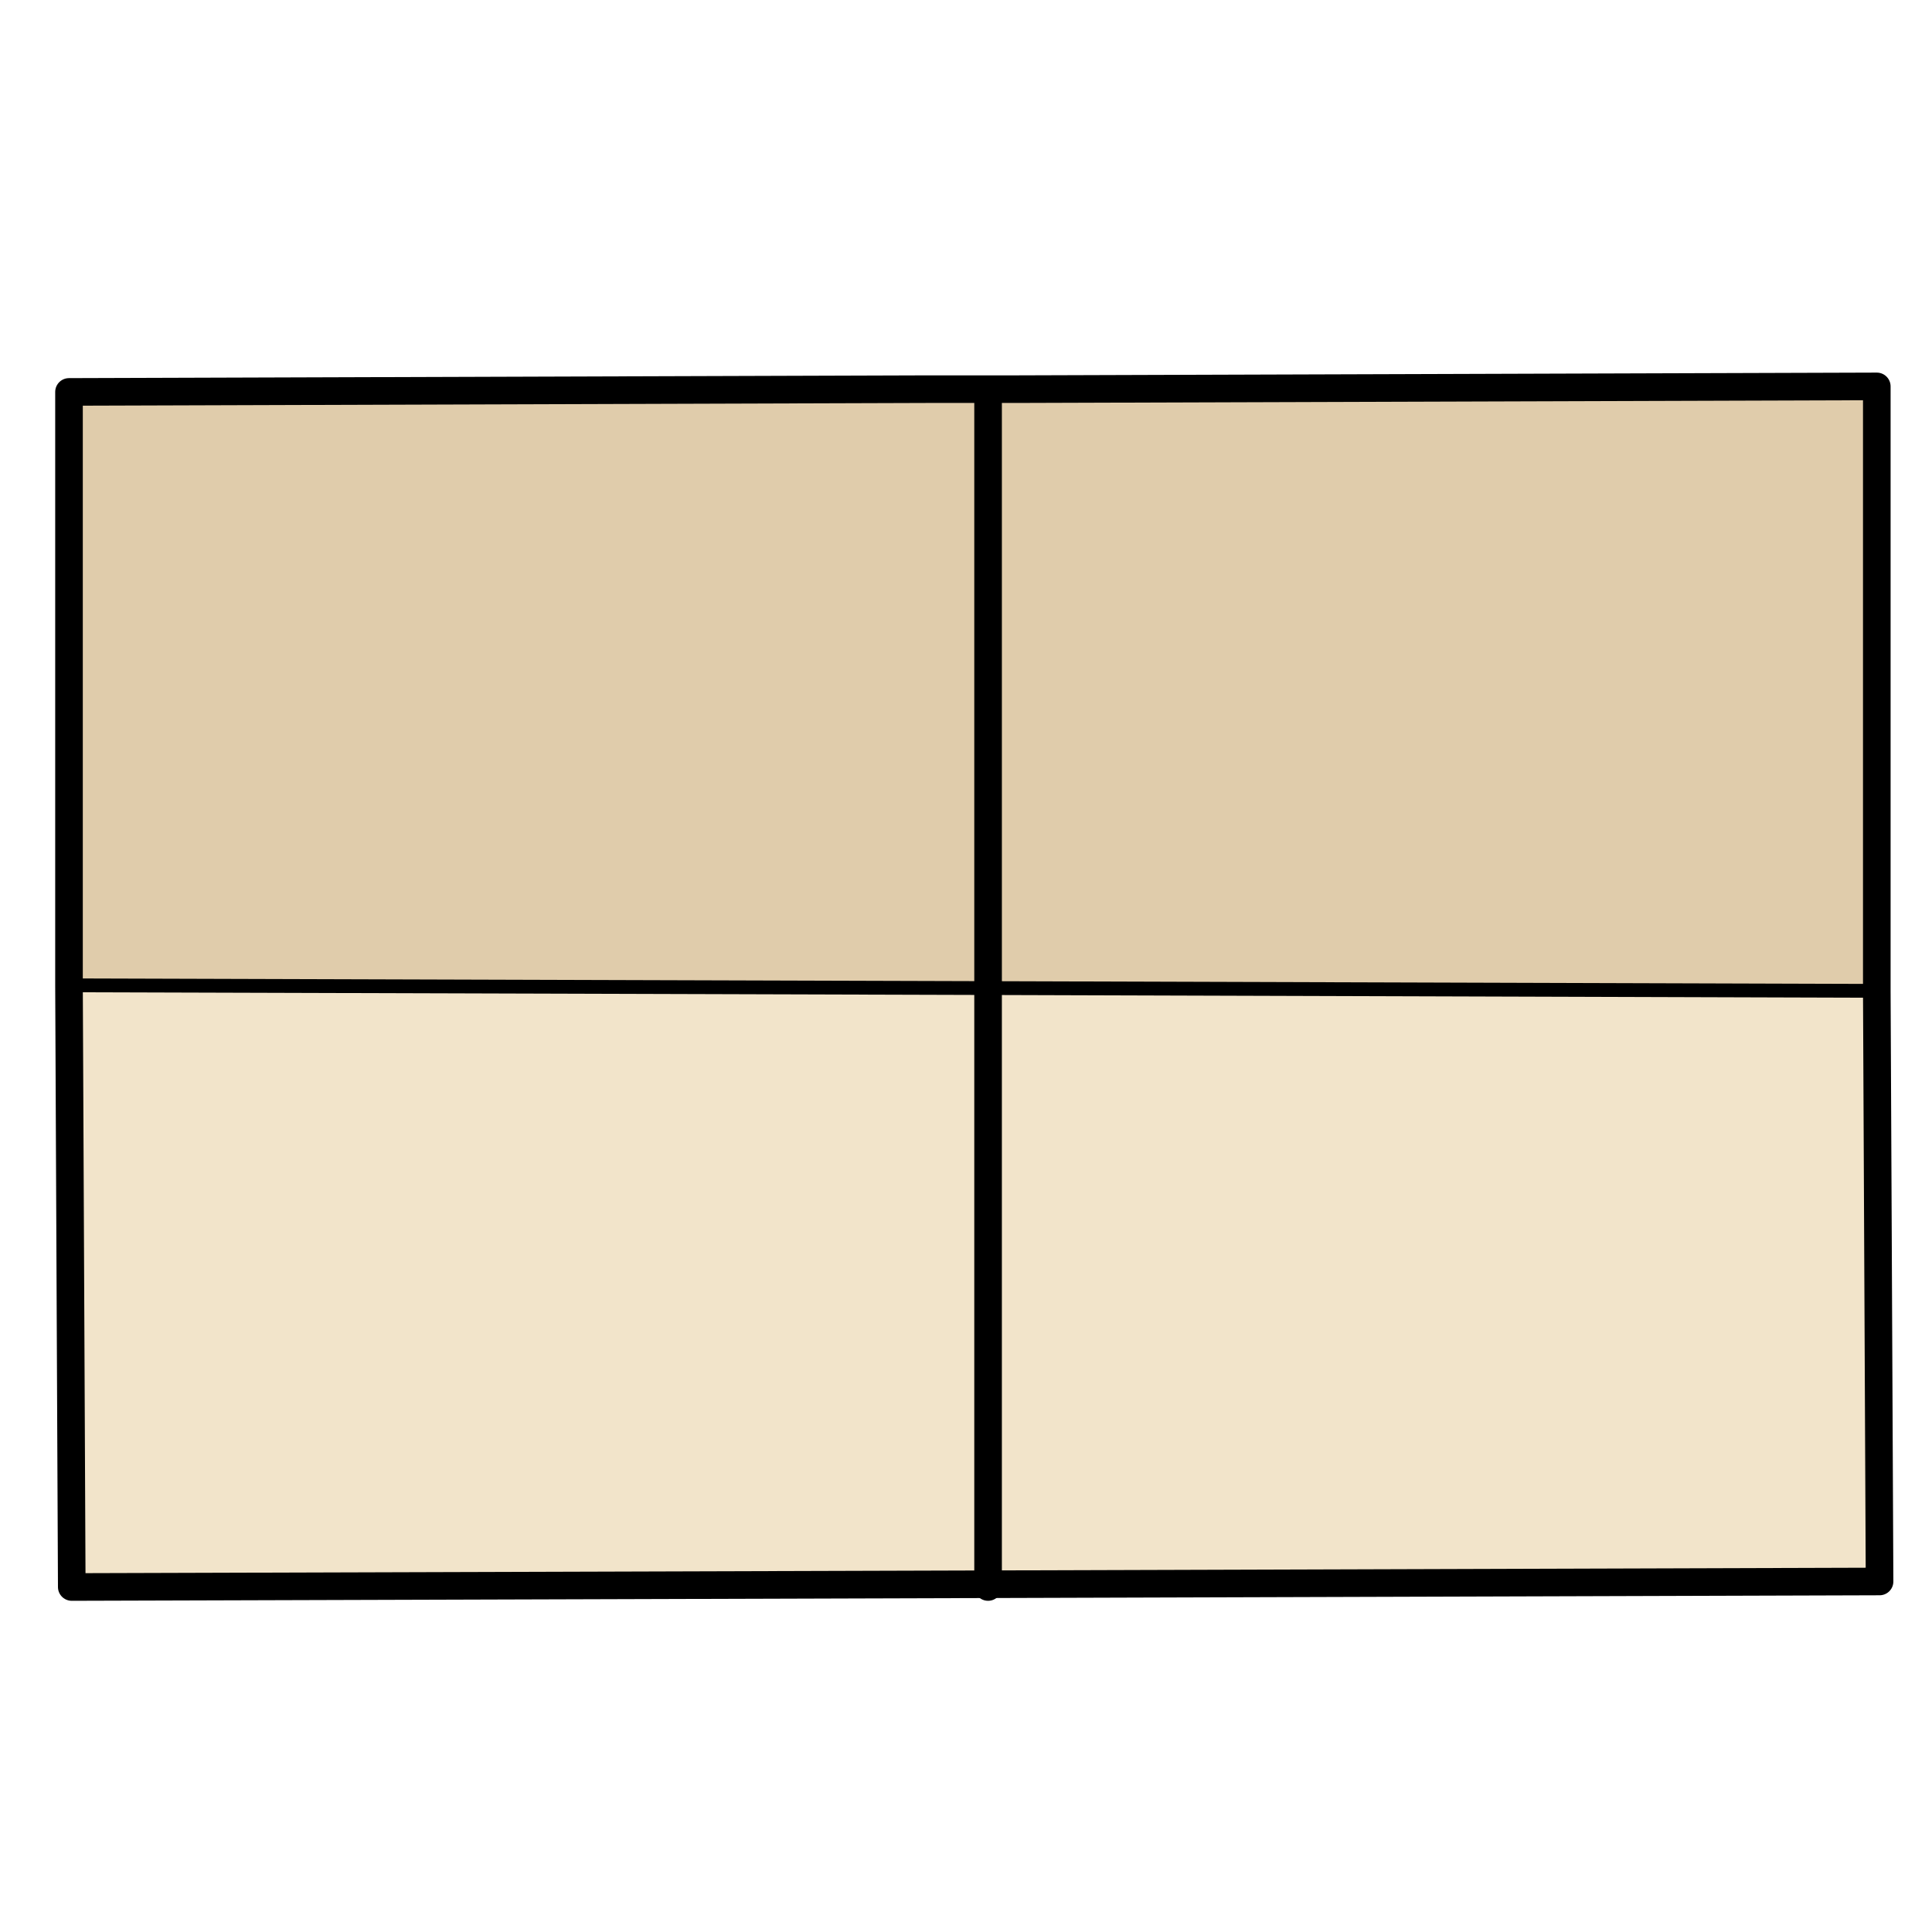
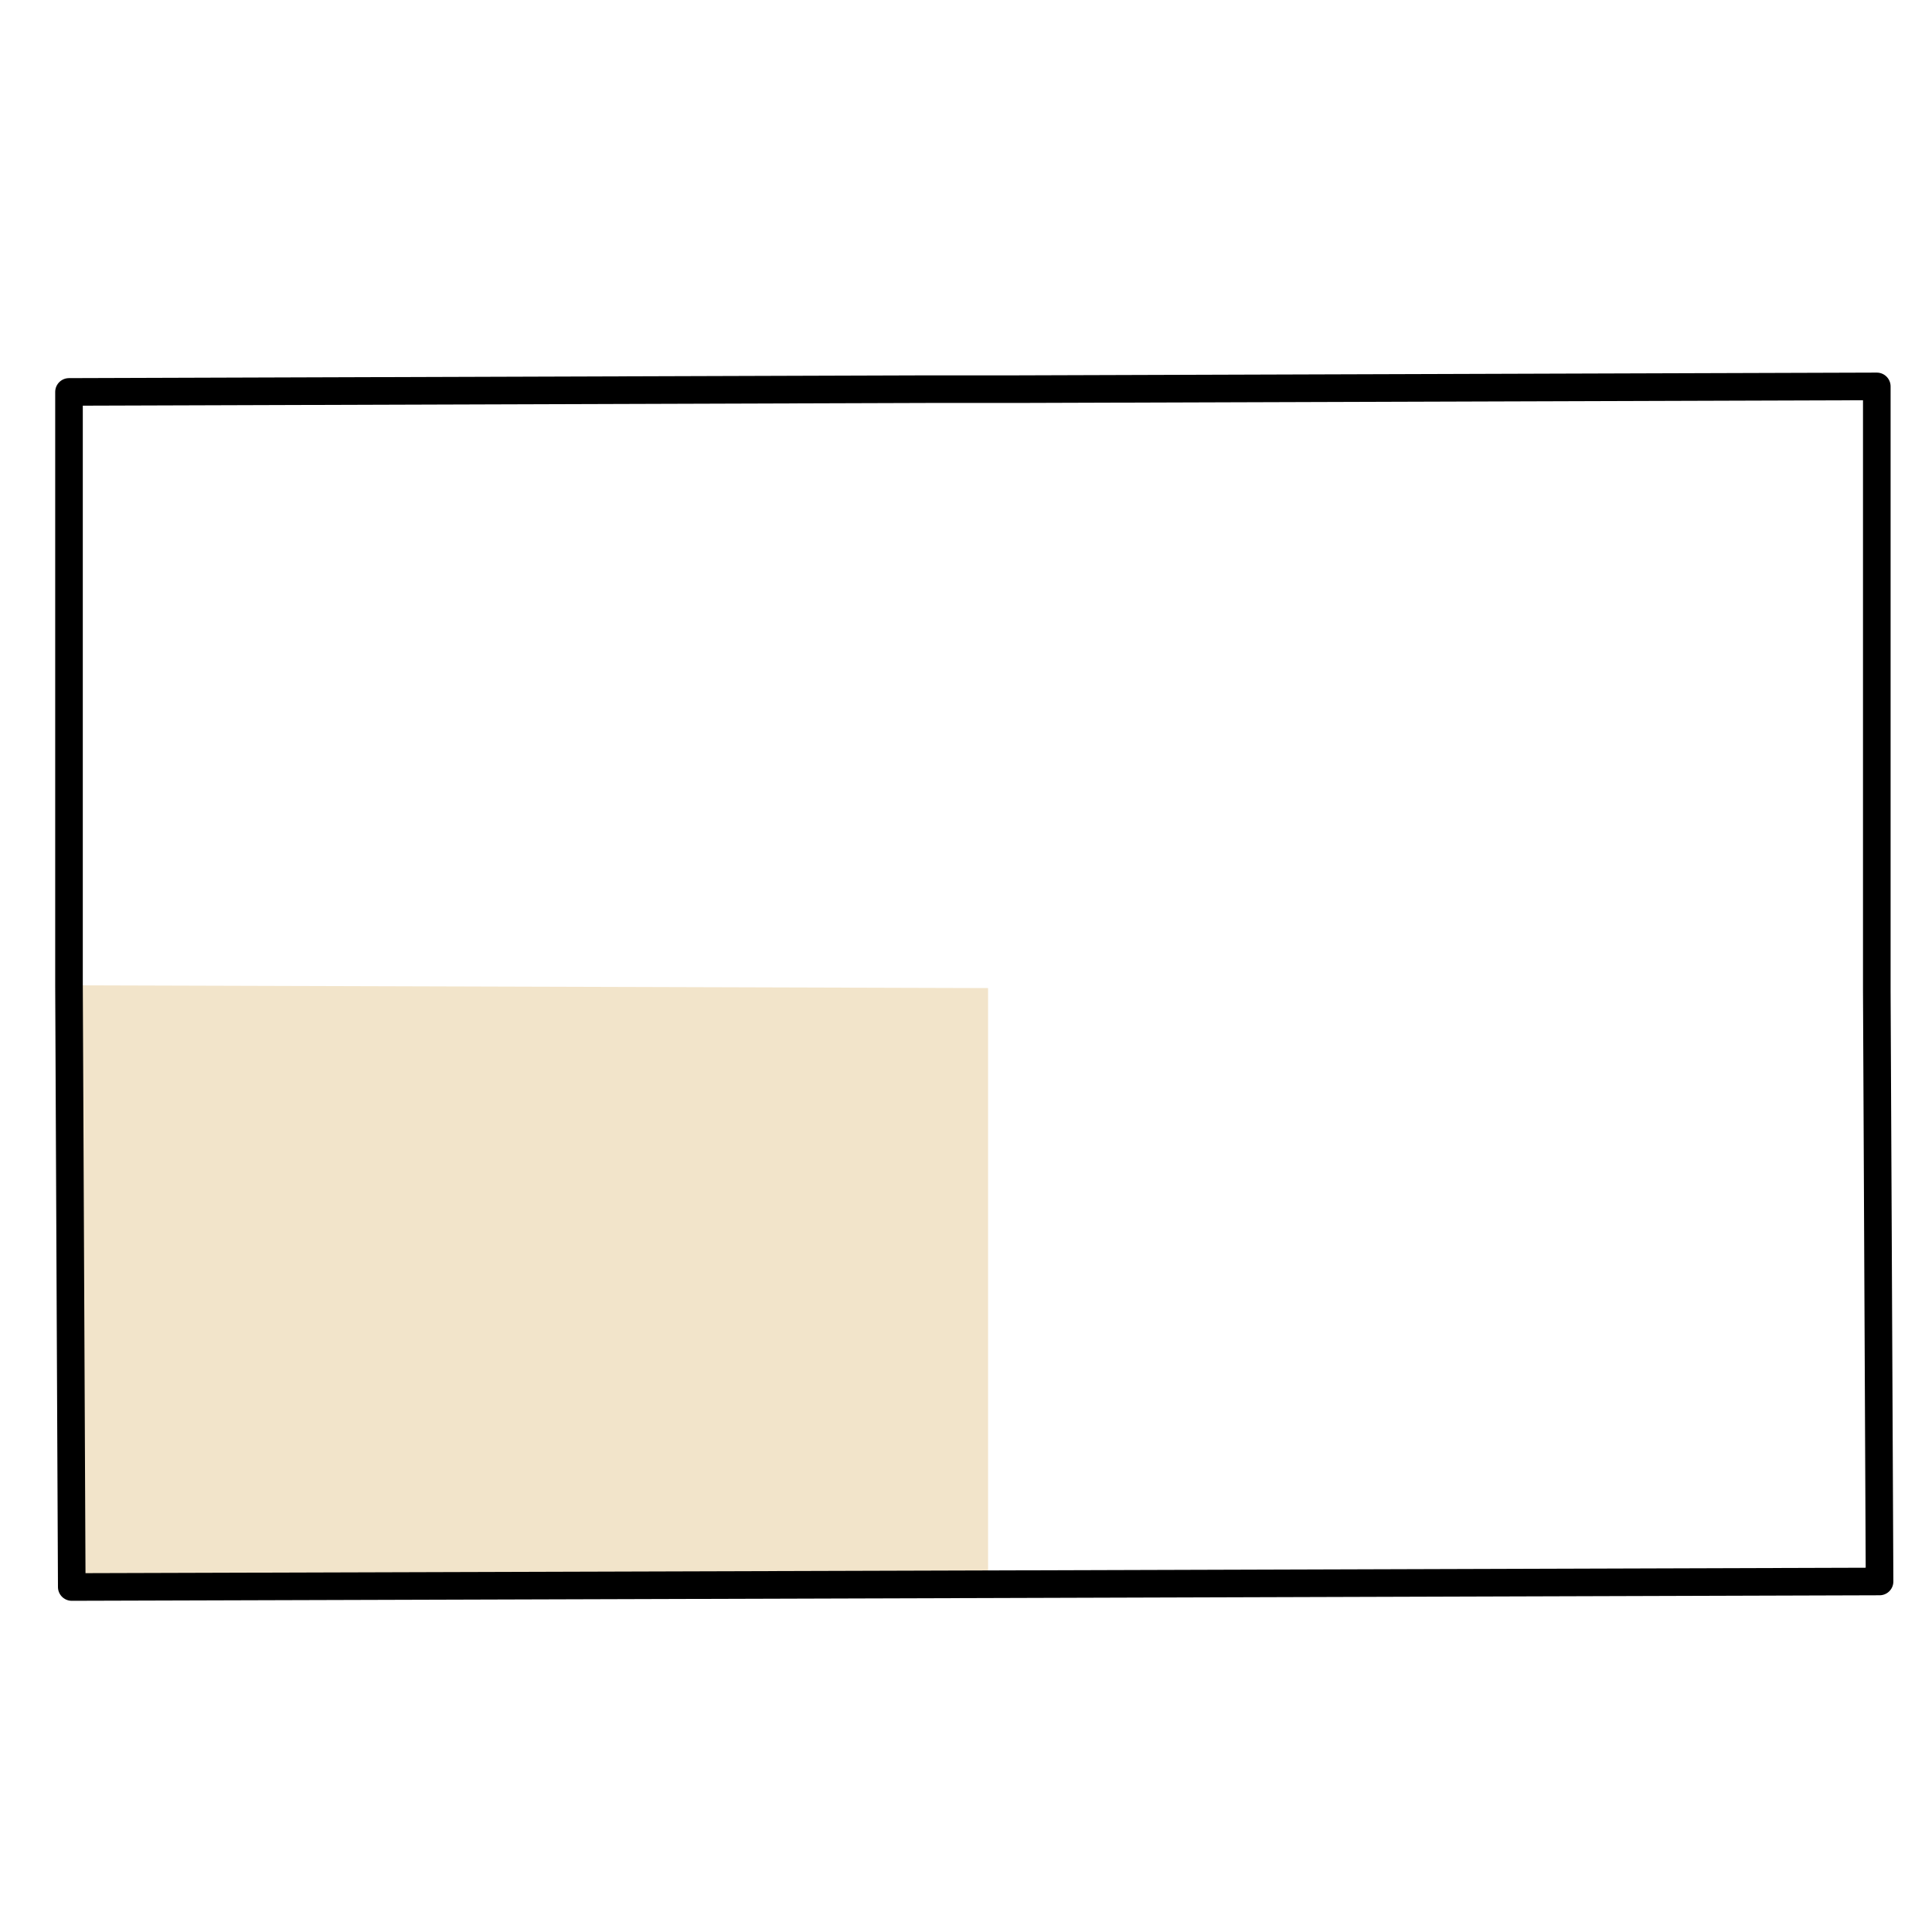
<svg xmlns="http://www.w3.org/2000/svg" id="Layer_1" viewBox="0 0 70 70" style="enable-background:new 0 0 70 70;">
  <style>.st0{fill:#F2E4CA;}
.st1{fill:#E0CCAB;}
.st2{fill:none;stroke:#000000;stroke-linecap:round;stroke-linejoin:round;}
.st3{fill:none;stroke:#000000;stroke-width:0.5;stroke-linecap:round;stroke-linejoin:round;}</style>
  <g id="XMLID_16_">
    <g>
-       <polygon class="st0" points="68,35.9 68.1,57.3 35.8,57.4 35.8,35.8" />
-       <polygon class="st1" points="68,14 68,35.9 35.8,35.8 35.8,14.2 35.8,14.1 36.8,14.1" />
      <polygon class="st0" points="35.8,35.8 35.8,57.4 2.6,57.5 2.5,35.7" />
-       <polygon class="st1" points="35.8,14.2 35.8,35.8 2.5,35.7 2.5,14.2 33.6,14.1 35.8,14.1" />
    </g>
    <g>
      <polygon class="st2" points="35.8,14.1 36.8,14.1 68,14 68,35.9 68.1,57.3 35.8,57.4 2.6,57.5 2.5,35.7 2.5,14.2 33.6,14.1" />
-       <polyline class="st2" points="35.8,14.2 35.8,35.8 35.8,57.4 35.8,57.5" />
-       <polyline class="st3" points="2.5,35.7 35.8,35.8 68,35.9" />
    </g>
  </g>
</svg>